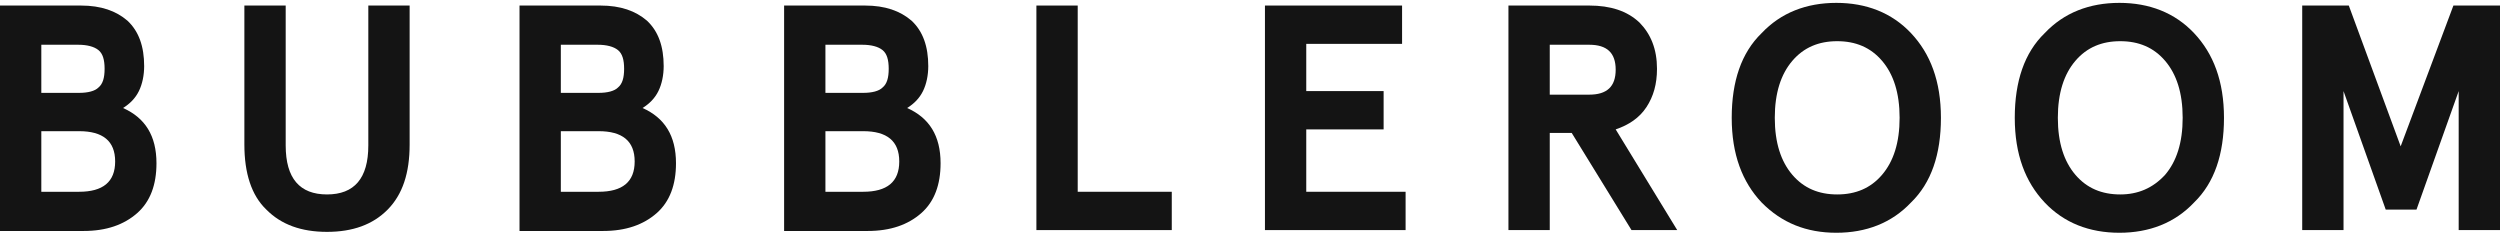
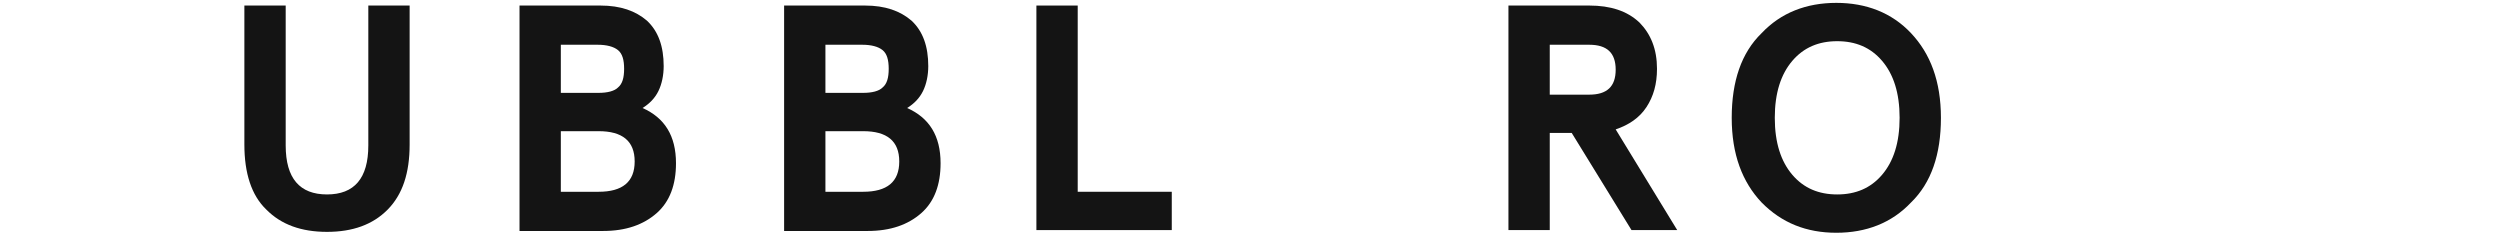
<svg xmlns="http://www.w3.org/2000/svg" width="435" height="41" viewBox="0 0 435 41" fill="none">
  <g clip-path="url(#clip0_13890_30503)">
-     <path d="M0 40.035V0.965H14.072C17.59 0.965 20.19 1.895 22.178 3.601C24.167 5.461 25.084 8.097 25.084 11.508C25.084 13.058 24.779 14.608 24.167 15.849C23.555 17.089 22.637 18.019 21.413 18.794C25.237 20.5 27.226 23.601 27.226 28.407C27.226 32.128 26.155 35.073 23.861 37.089C21.567 39.105 18.507 40.19 14.531 40.19H0V40.035ZM7.189 16.159H13.766C15.295 16.159 16.519 15.849 17.131 15.228C17.895 14.608 18.201 13.523 18.201 11.973C18.201 10.422 17.895 9.337 17.131 8.717C16.366 8.097 15.143 7.787 13.613 7.787H7.189V16.159ZM7.189 33.368H13.766C17.895 33.368 20.037 31.663 20.037 28.097C20.037 24.531 17.895 22.825 13.766 22.825H7.189V33.368Z" fill="#141414" />
    <path d="M42.521 25.151V0.965H49.71V25.306C49.71 31.042 52.157 33.833 56.898 33.833C61.64 33.833 64.087 31.042 64.087 25.306V0.965H71.276V25.151C71.276 30.112 70.052 33.833 67.452 36.469C64.852 39.104 61.334 40.345 56.898 40.345C52.463 40.345 48.945 39.104 46.345 36.469C43.744 33.988 42.521 30.112 42.521 25.151Z" fill="#141414" />
    <path d="M90.396 40.035V0.965H104.468C107.985 0.965 110.586 1.895 112.574 3.601C114.562 5.461 115.48 8.097 115.48 11.508C115.48 13.058 115.174 14.608 114.562 15.849C113.951 17.089 113.033 18.019 111.809 18.794C115.633 20.5 117.622 23.601 117.622 28.407C117.622 32.128 116.55 35.073 114.257 37.089C111.962 39.105 108.903 40.19 104.926 40.19H90.396V40.035ZM97.585 16.159H104.162C105.691 16.159 106.915 15.849 107.527 15.228C108.291 14.608 108.597 13.523 108.597 11.973C108.597 10.422 108.291 9.337 107.527 8.717C106.762 8.097 105.538 7.787 104.009 7.787H97.585V16.159ZM97.585 33.368H104.162C108.291 33.368 110.433 31.663 110.433 28.097C110.433 24.531 108.291 22.825 104.162 22.825H97.585V33.368Z" fill="#141414" />
    <path d="M136.435 40.035V0.965H150.506C154.025 0.965 156.624 1.895 158.613 3.601C160.601 5.461 161.519 8.097 161.519 11.508C161.519 13.058 161.213 14.608 160.601 15.849C159.99 17.089 159.072 18.019 157.849 18.794C161.672 20.5 163.661 23.601 163.661 28.407C163.661 32.128 162.589 35.073 160.296 37.089C158.002 39.105 154.942 40.19 150.965 40.19H136.435V40.035ZM143.624 16.159H150.2C151.731 16.159 152.954 15.849 153.566 15.228C154.33 14.608 154.636 13.523 154.636 11.973C154.636 10.422 154.33 9.337 153.566 8.717C152.801 8.097 151.577 7.787 150.047 7.787H143.624V16.159ZM143.624 33.368H150.2C154.33 33.368 156.471 31.663 156.471 28.097C156.471 24.531 154.33 22.825 150.2 22.825H143.624V33.368Z" fill="#141414" />
    <path d="M180.333 40.035V0.965H187.521V33.368H203.887V40.035H180.333Z" fill="#141414" />
-     <path d="M220.101 40.035V0.965H243.961V7.632H227.289V15.849H240.749V22.515H227.289V33.368H244.573V40.035H220.101Z" fill="#141414" />
    <path d="M262.469 40.035V0.965H276.54C280.211 0.965 283.118 1.895 285.259 3.911C287.247 5.926 288.317 8.562 288.317 11.973C288.317 14.608 287.706 16.779 286.482 18.639C285.259 20.5 283.424 21.74 281.129 22.515L291.836 40.035H283.882L273.481 23.135H269.657V40.035H262.469ZM269.657 16.469H276.54C279.599 16.469 281.129 15.073 281.129 12.128C281.129 9.182 279.599 7.787 276.54 7.787H269.657V16.469Z" fill="#141414" />
    <path d="M306.518 35.229C303.154 31.663 301.319 26.857 301.319 20.5C301.319 14.143 303.001 9.182 306.518 5.771C309.884 2.205 314.32 0.5 319.52 0.5C324.721 0.5 329.157 2.205 332.521 5.771C335.886 9.337 337.722 14.143 337.722 20.5C337.722 26.857 336.039 31.818 332.521 35.229C329.157 38.795 324.721 40.5 319.52 40.5C314.32 40.5 310.037 38.795 306.518 35.229ZM327.473 30.422C329.463 28.097 330.533 24.841 330.533 20.5C330.533 16.159 329.463 12.903 327.473 10.578C325.485 8.252 322.885 7.167 319.673 7.167C316.461 7.167 313.861 8.252 311.872 10.578C309.884 12.903 308.813 16.159 308.813 20.5C308.813 24.841 309.884 28.097 311.872 30.422C313.861 32.748 316.461 33.833 319.673 33.833C322.885 33.833 325.485 32.748 327.473 30.422Z" fill="#141414" />
-     <path d="M355.77 35.229C352.406 31.663 350.57 26.857 350.57 20.5C350.57 14.143 352.253 9.182 355.77 5.771C359.136 2.205 363.57 0.5 368.771 0.5C373.971 0.5 378.407 2.205 381.773 5.771C385.137 9.337 386.973 14.143 386.973 20.5C386.973 26.857 385.29 31.818 381.773 35.229C378.407 38.795 373.971 40.5 368.771 40.5C363.57 40.5 359.136 38.795 355.77 35.229ZM376.725 30.422C378.713 28.097 379.784 24.841 379.784 20.5C379.784 16.159 378.713 12.903 376.725 10.578C374.736 8.252 372.136 7.167 368.924 7.167C365.712 7.167 363.113 8.252 361.124 10.578C359.136 12.903 358.065 16.159 358.065 20.5C358.065 24.841 359.136 28.097 361.124 30.422C363.113 32.748 365.712 33.833 368.924 33.833C371.983 33.833 374.583 32.748 376.725 30.422Z" fill="#141414" />
-     <path d="M400.585 40.035V0.965H408.691L417.716 25.461L426.894 0.965H435V40.035H427.811V15.849L420.47 36.469H415.116L407.774 15.849V40.035H400.585Z" fill="#141414" />
  </g>
  <defs>
    <clipPath id="clip0_13890_30503">
      <rect width="435" height="40" fill="white" transform="translate(0 0.5)" />
    </clipPath>
  </defs>
</svg>